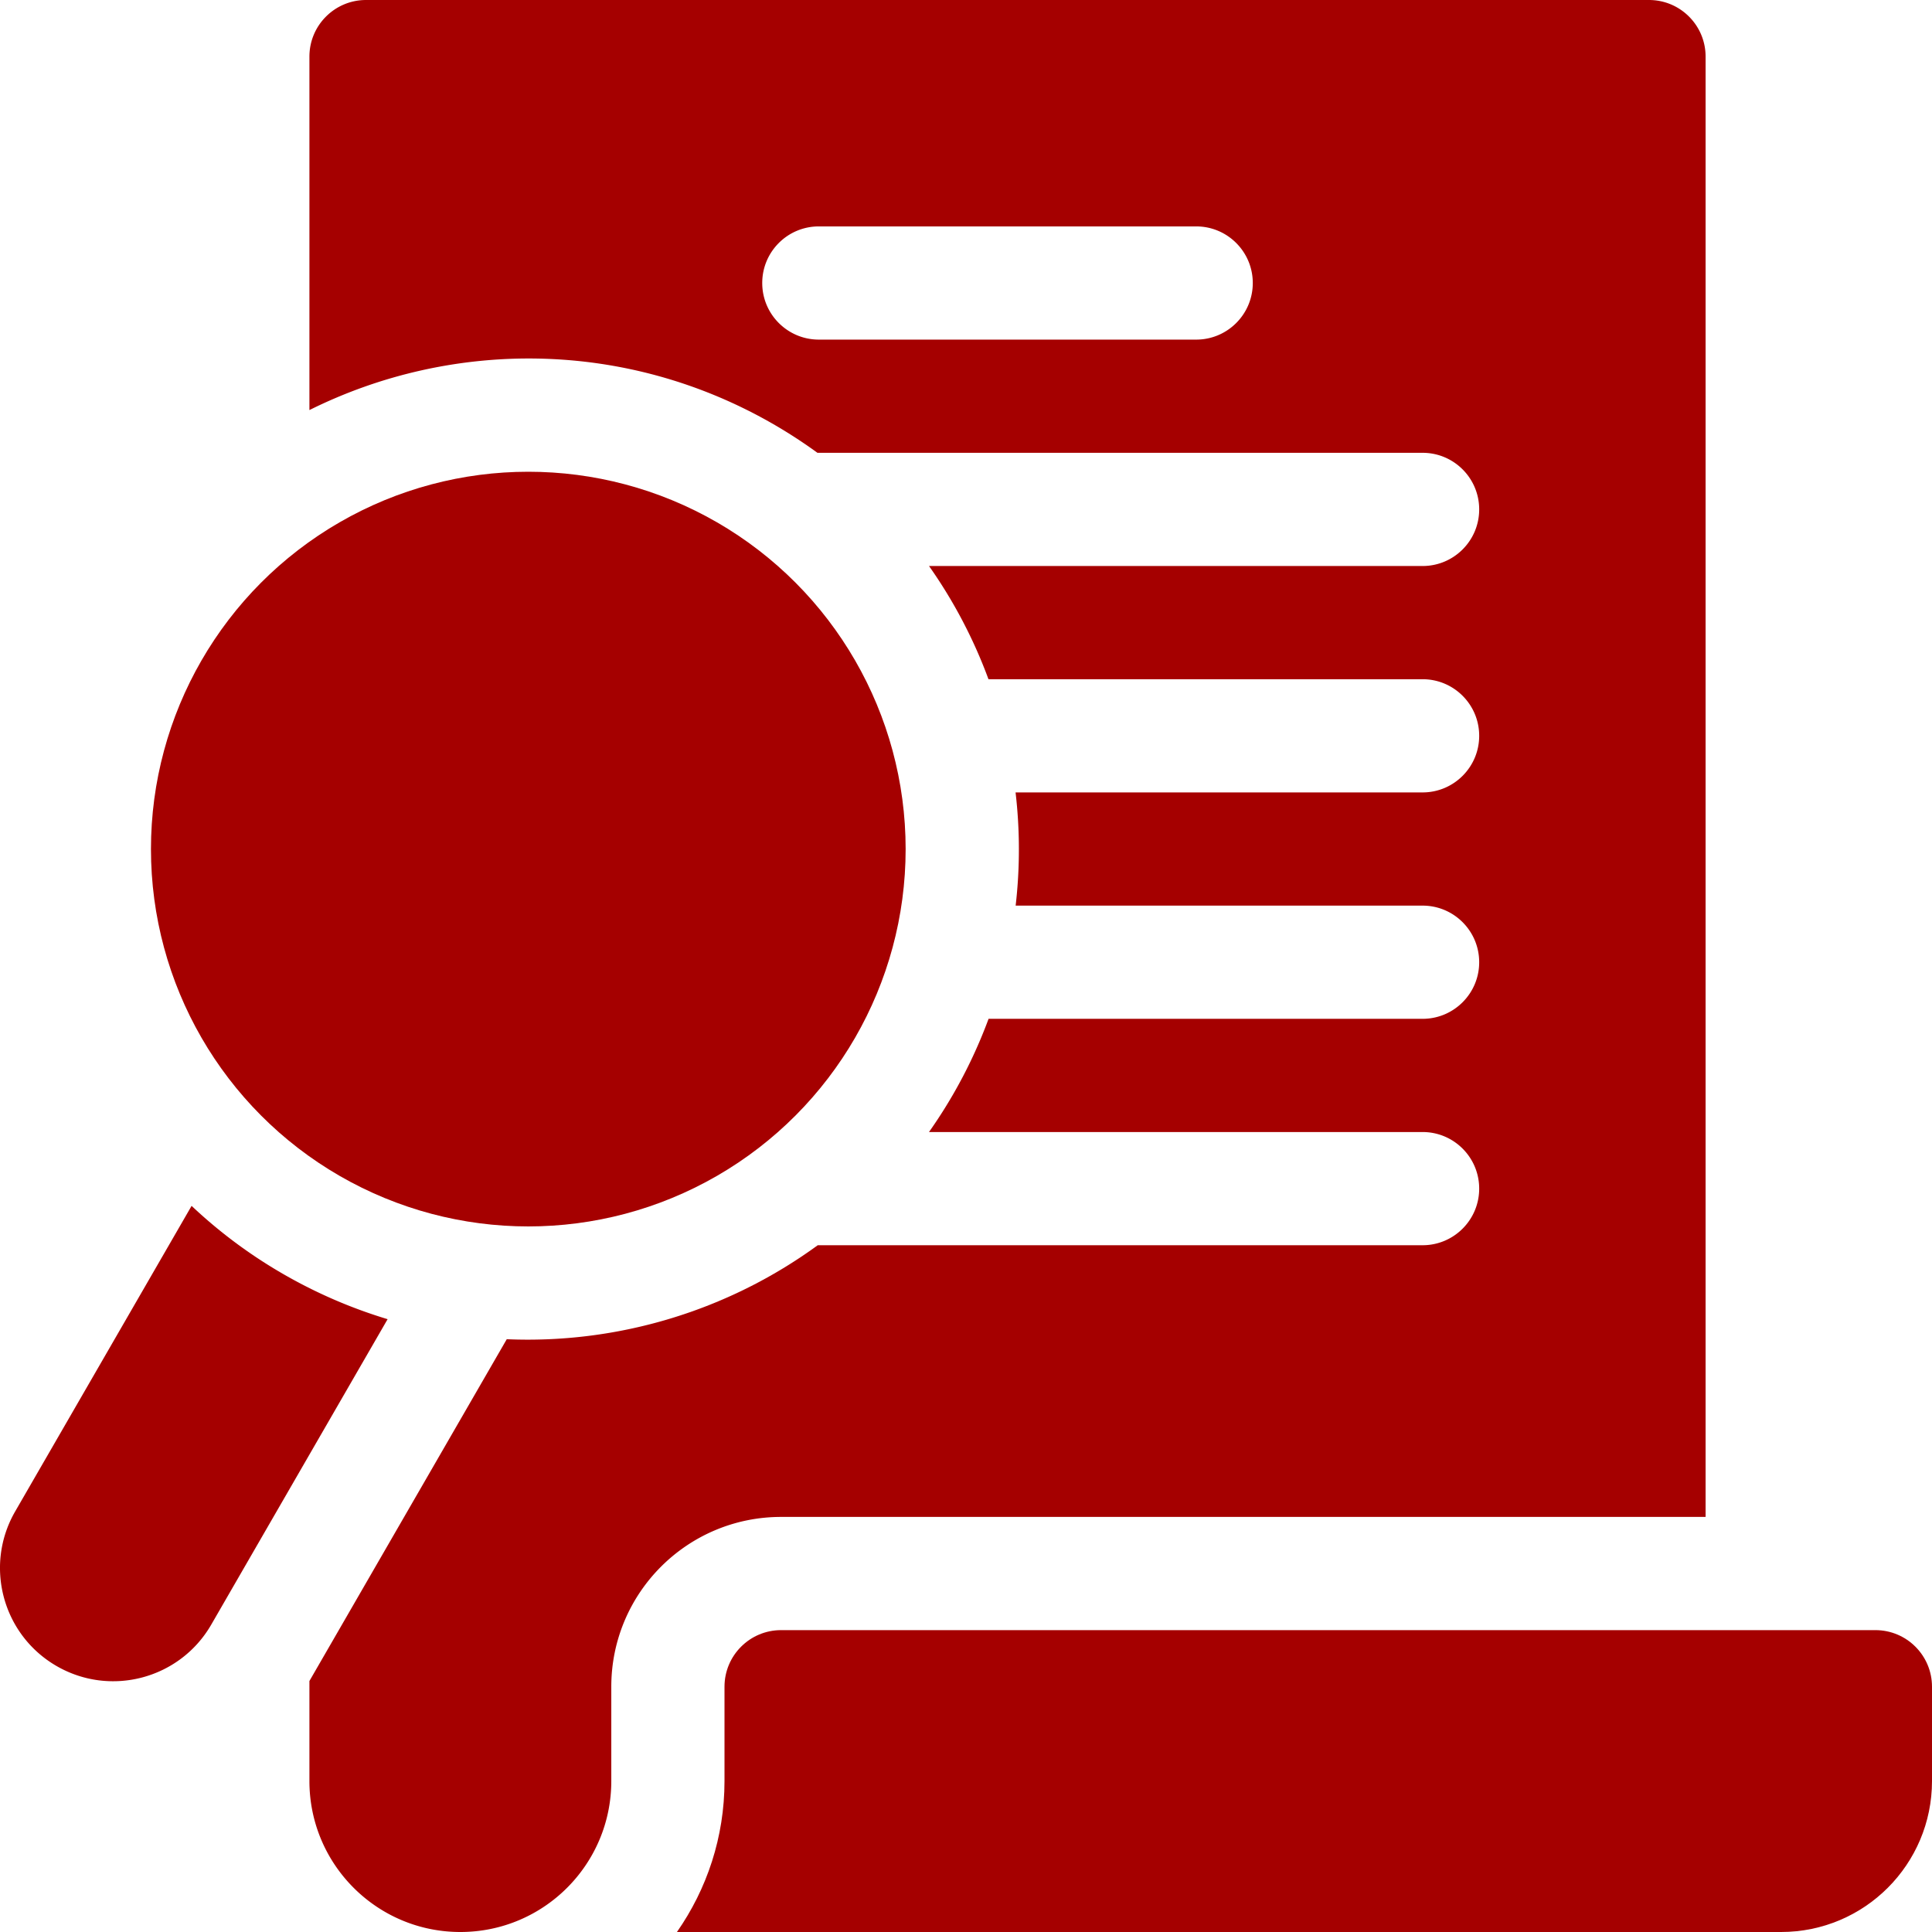
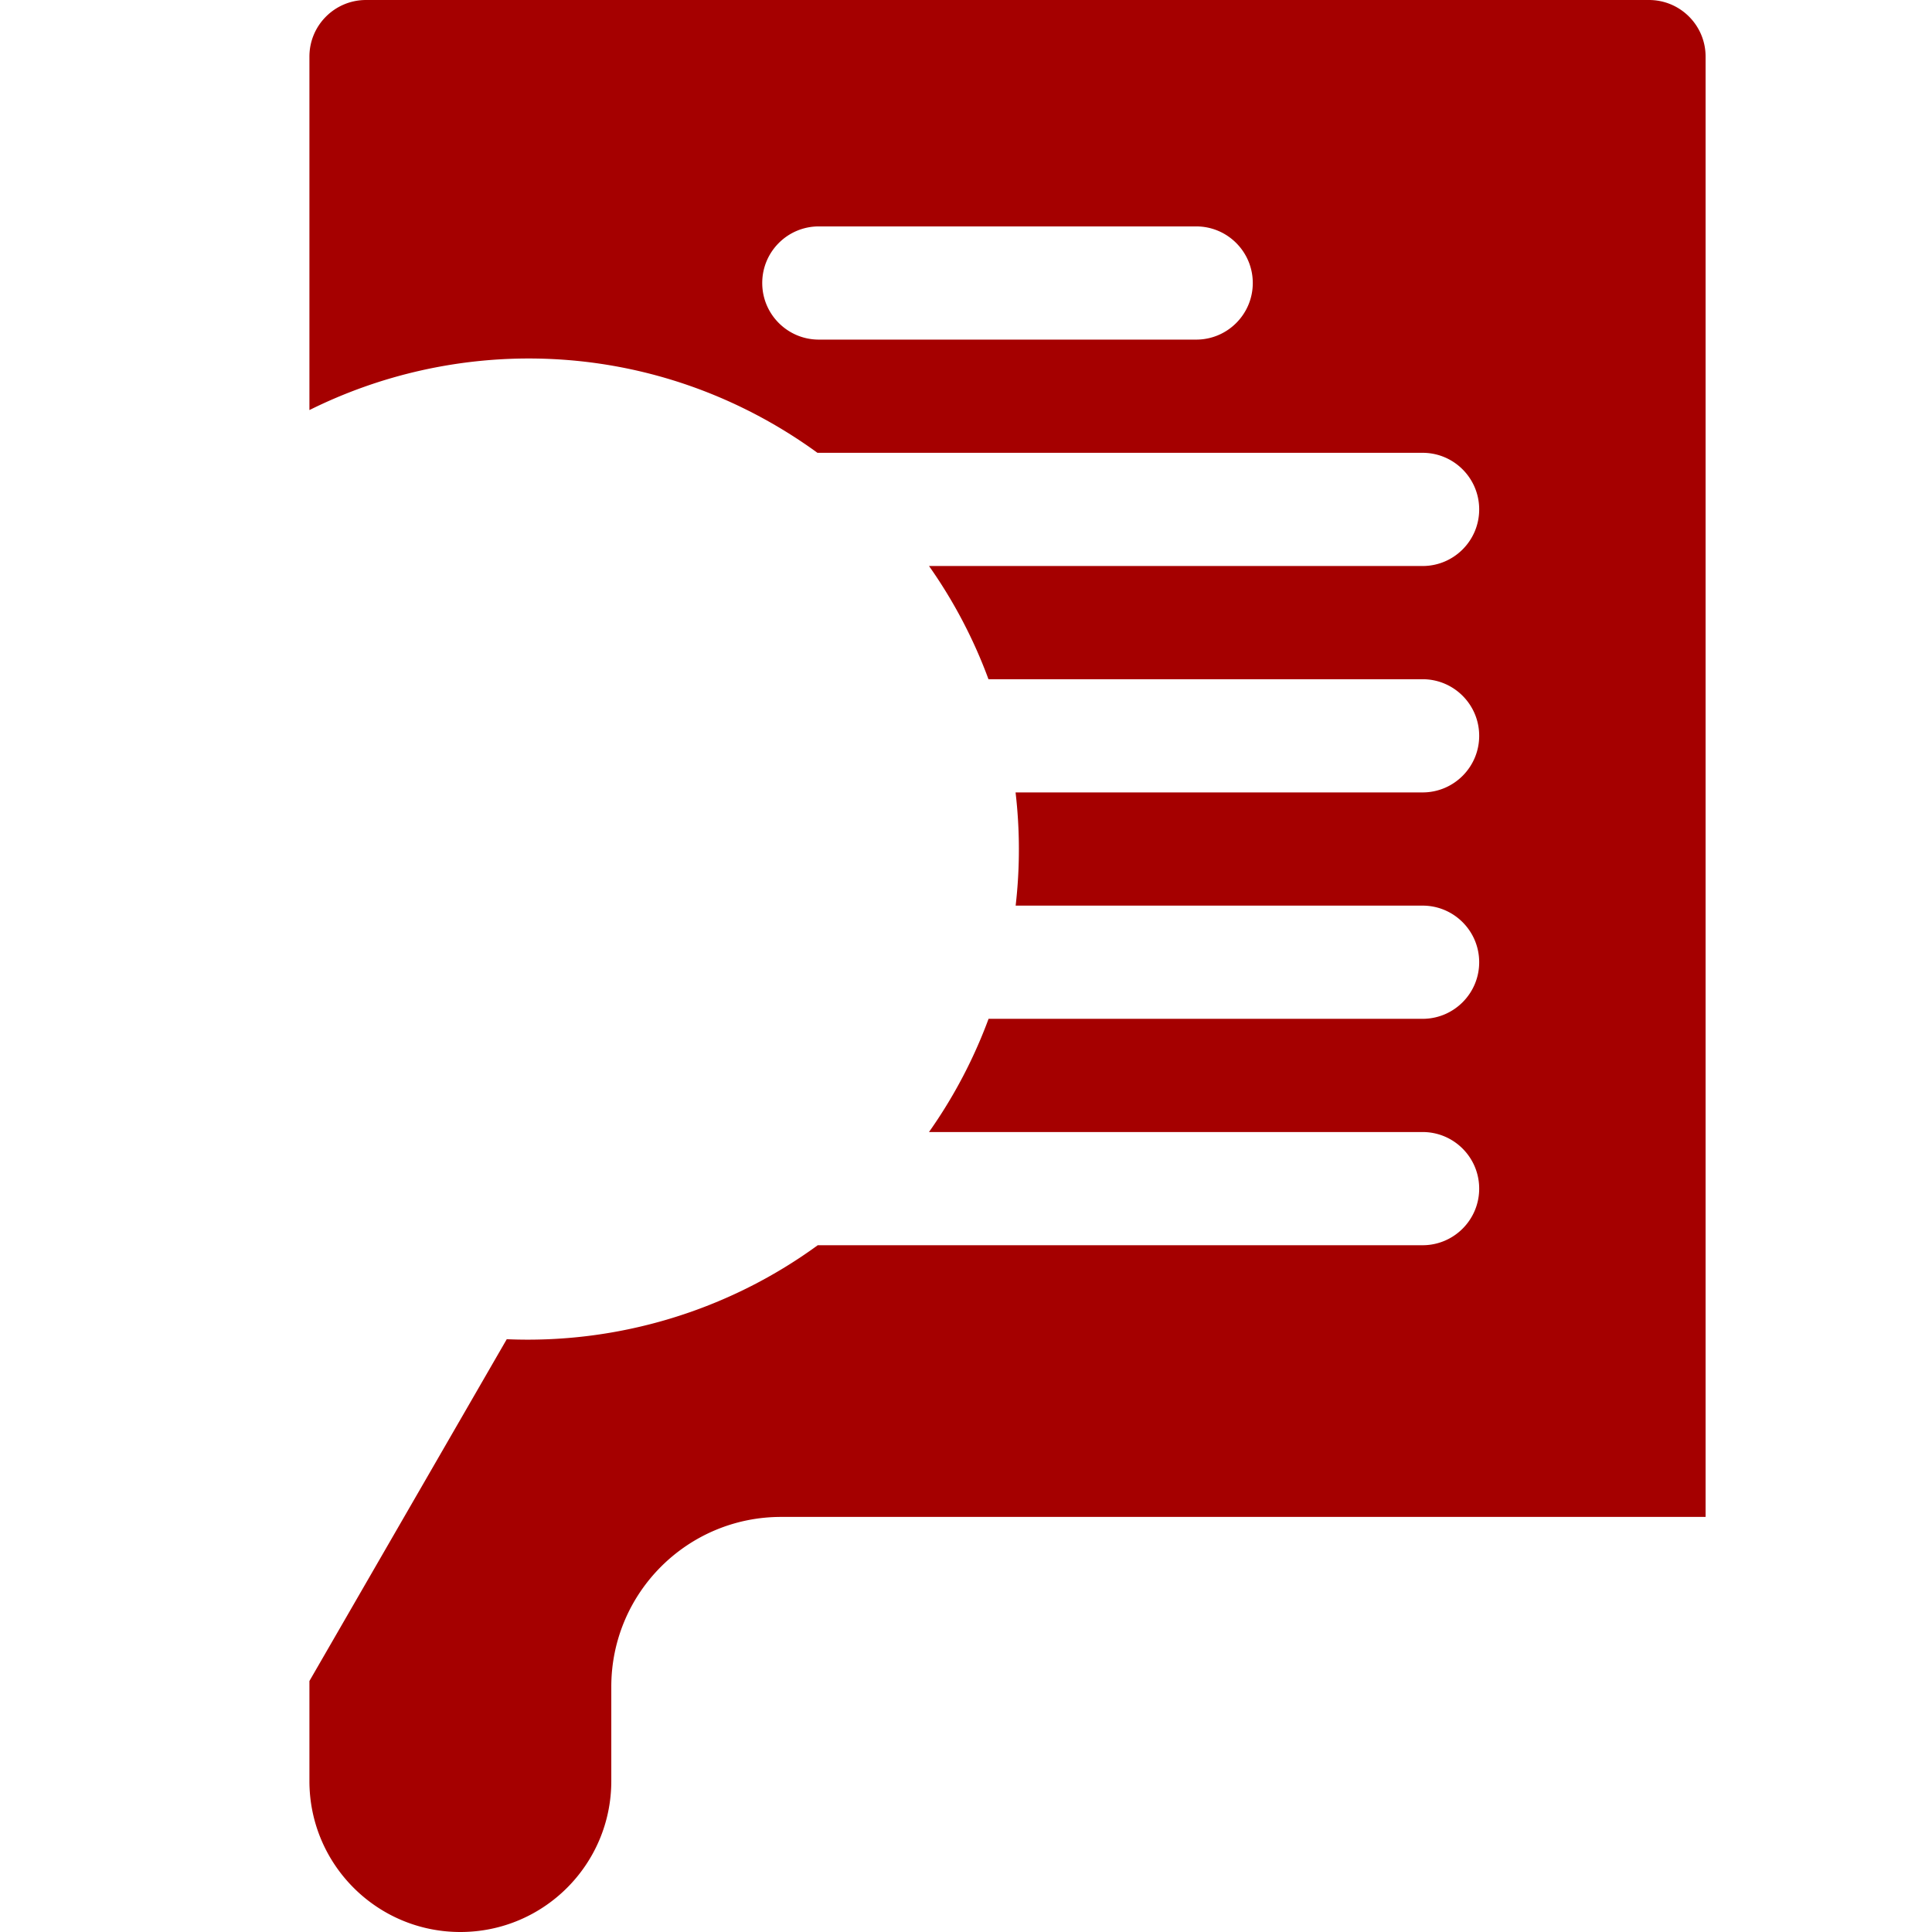
<svg xmlns="http://www.w3.org/2000/svg" version="1.1" width="512" height="512" x="0" y="0" viewBox="0 0 512 512" style="enable-background:new 0 0 512 512" xml:space="preserve" class="">
  <g>
-     <path d="M497 432H207c-8.284 0-15 6.716-15 15v25c0 14.865-4.672 28.652-12.604 40H472c22.091 0 40-17.909 40-40v-25c0-8.284-6.716-15-15-15z" fill="#a50000" data-original="#000000" opacity="1" class="" />
-     <circle cx="140.005" cy="225.017" r="100" fill="#a50000" data-original="#000000" opacity="1" class="" />
    <path d="M452 402V15c0-8.284-6.716-15-15-15H97c-8.284 0-15 6.716-15 15v93.674c37.707-18.756 83.798-18.871 123.003 3.763a131.55 131.55 0 0 1 11.628 7.562H377c8.284 0 15 6.716 15 15s-6.716 15-15 15H246.199a130.1 130.1 0 0 1 15.756 30H377c8.284 0 15 6.716 15 15s-6.716 15-15 15H269.135a129.794 129.794 0 0 1 .023 30H377c8.284 0 15 6.716 15 15s-6.716 15-15 15H261.982a130.82 130.82 0 0 1-9.398 20.014 131.834 131.834 0 0 1-6.392 9.986H377c8.284 0 15 6.716 15 15s-6.716 15-15 15H216.709c-23.861 17.413-53.035 26.172-82.413 24.905L82 445.484V472c0 22.091 17.909 40 40 40s40-17.909 40-40v-25c0-24.853 20.147-45 45-45zM317 90H217c-8.284 0-15-6.716-15-15s6.716-15 15-15h100c8.284 0 15 6.716 15 15s-6.716 15-15 15z" fill="#a50000" data-original="#000000" opacity="1" class="" />
-     <path d="M75.004 337.6a129.87 129.87 0 0 1-24.23-18.031l-46.75 80.973c-8.284 14.349-3.368 32.697 10.981 40.981s32.697 3.368 40.981-10.981l46.734-80.946A130.926 130.926 0 0 1 75.004 337.6z" fill="#a50000" data-original="#000000" opacity="1" class="" />
  </g>
</svg>